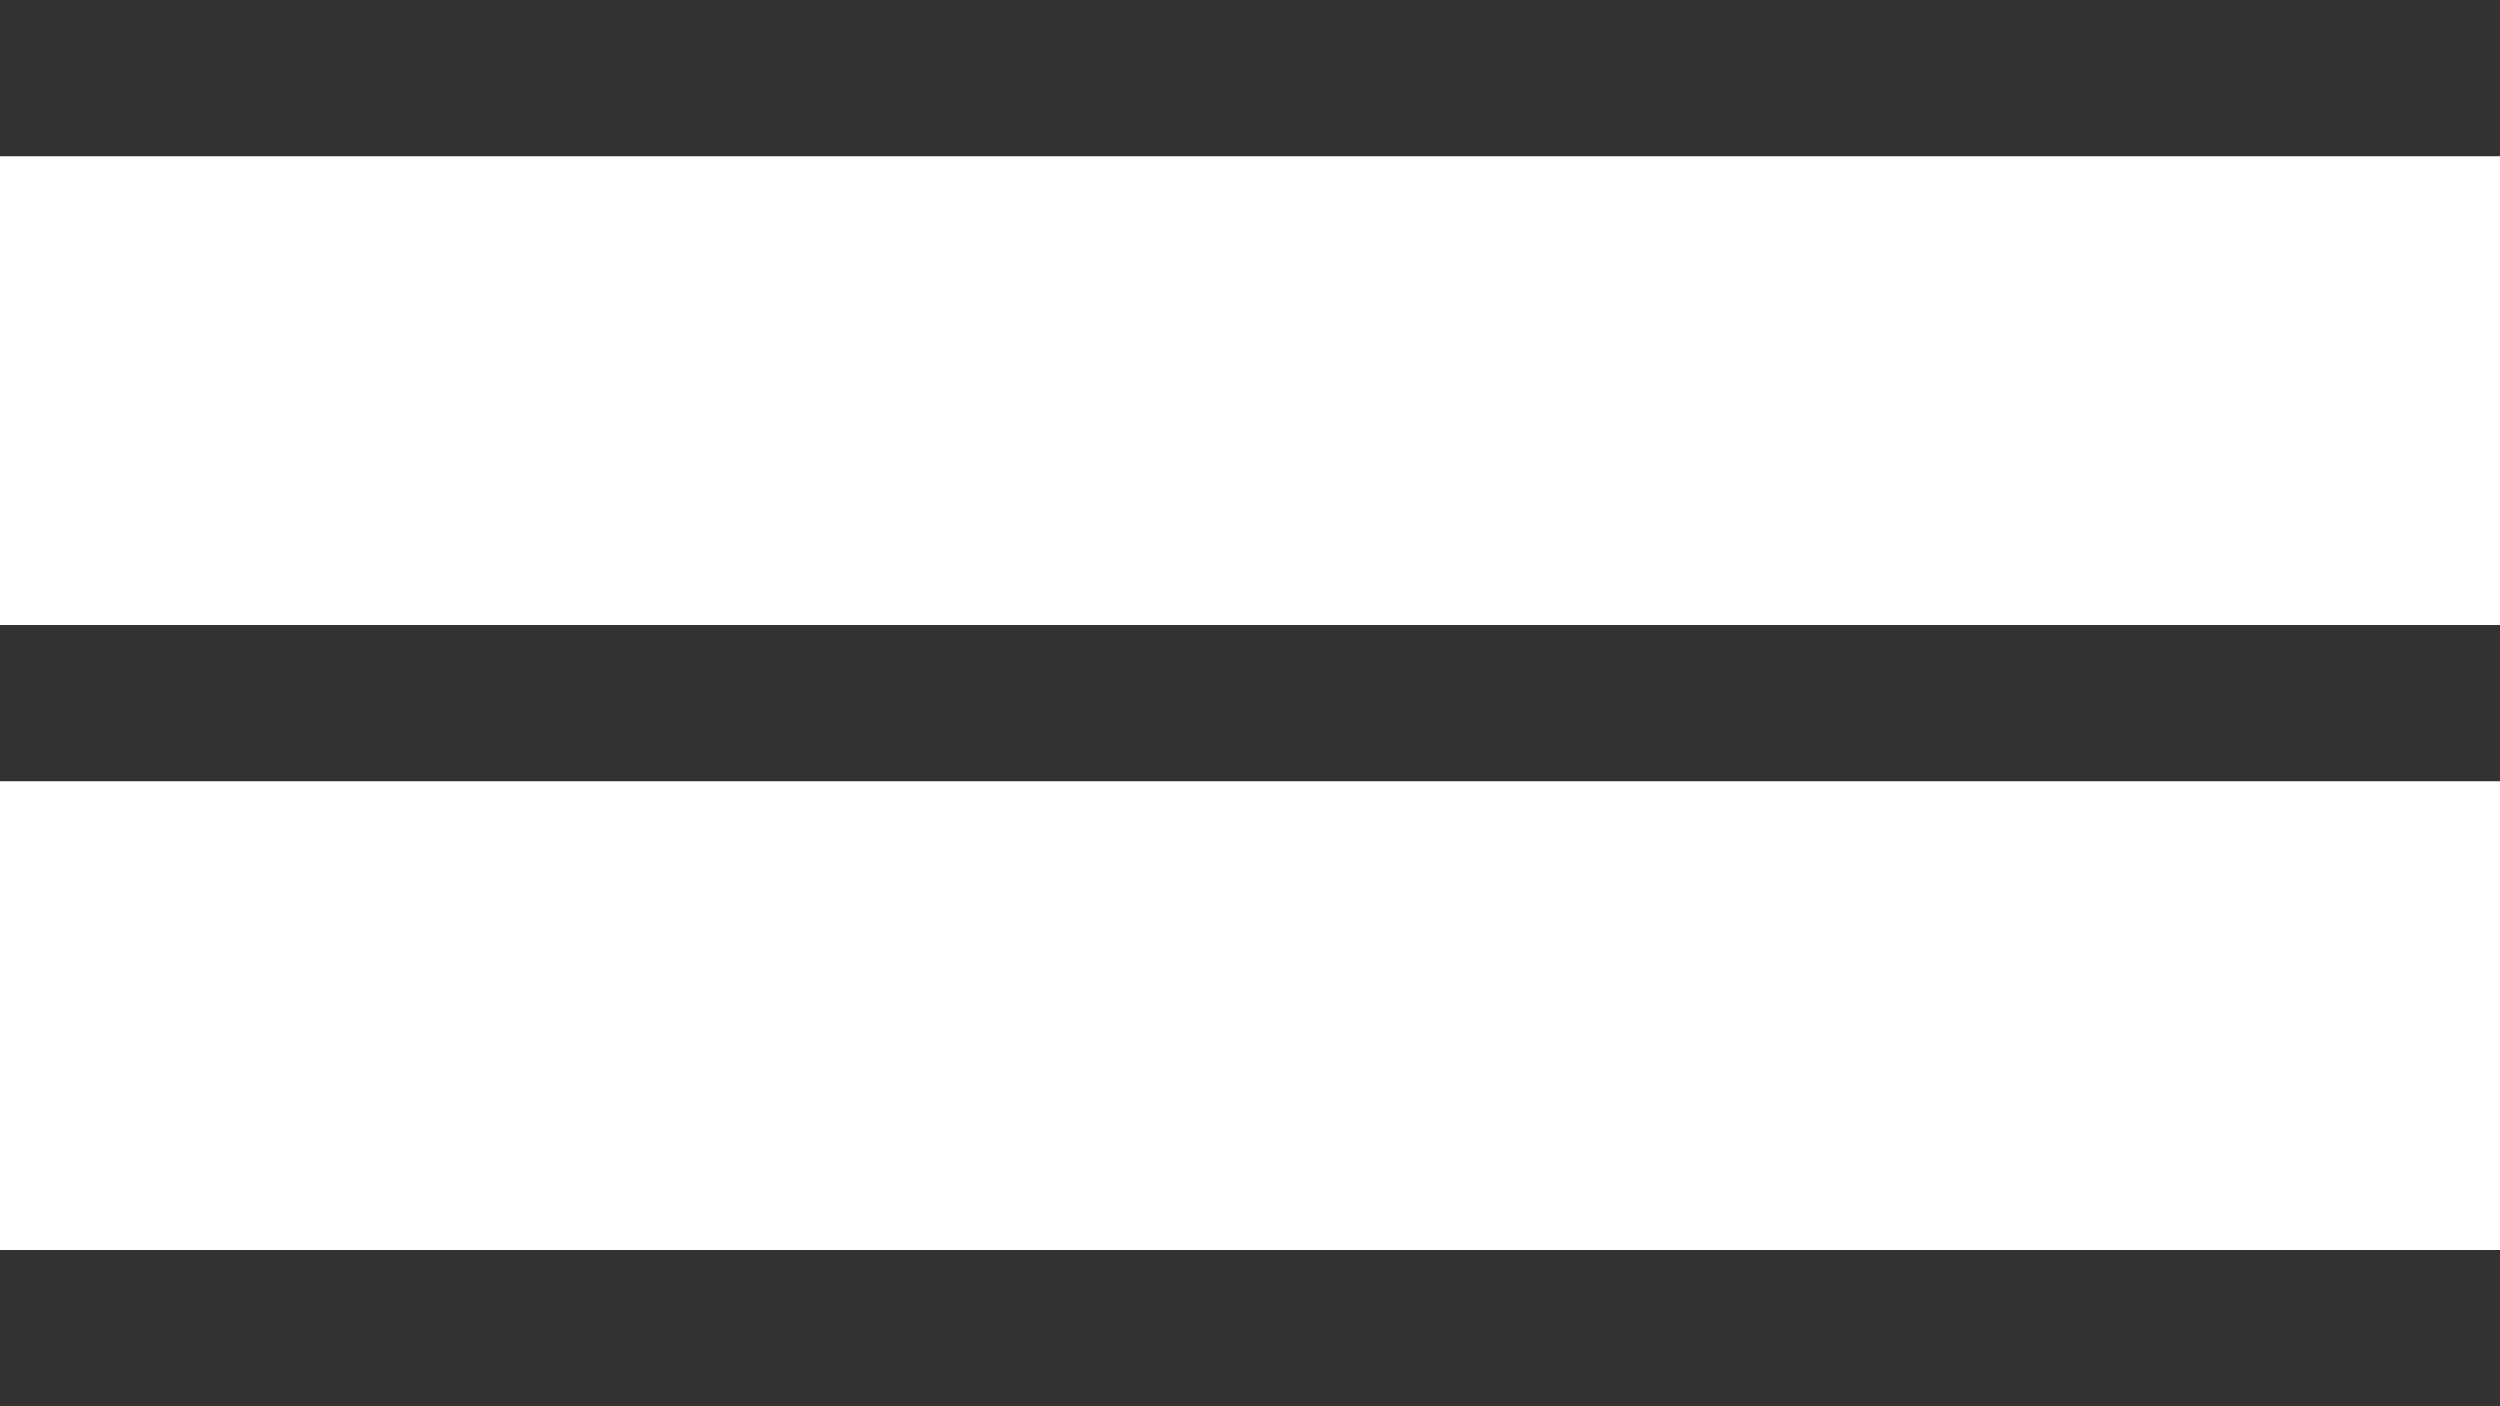
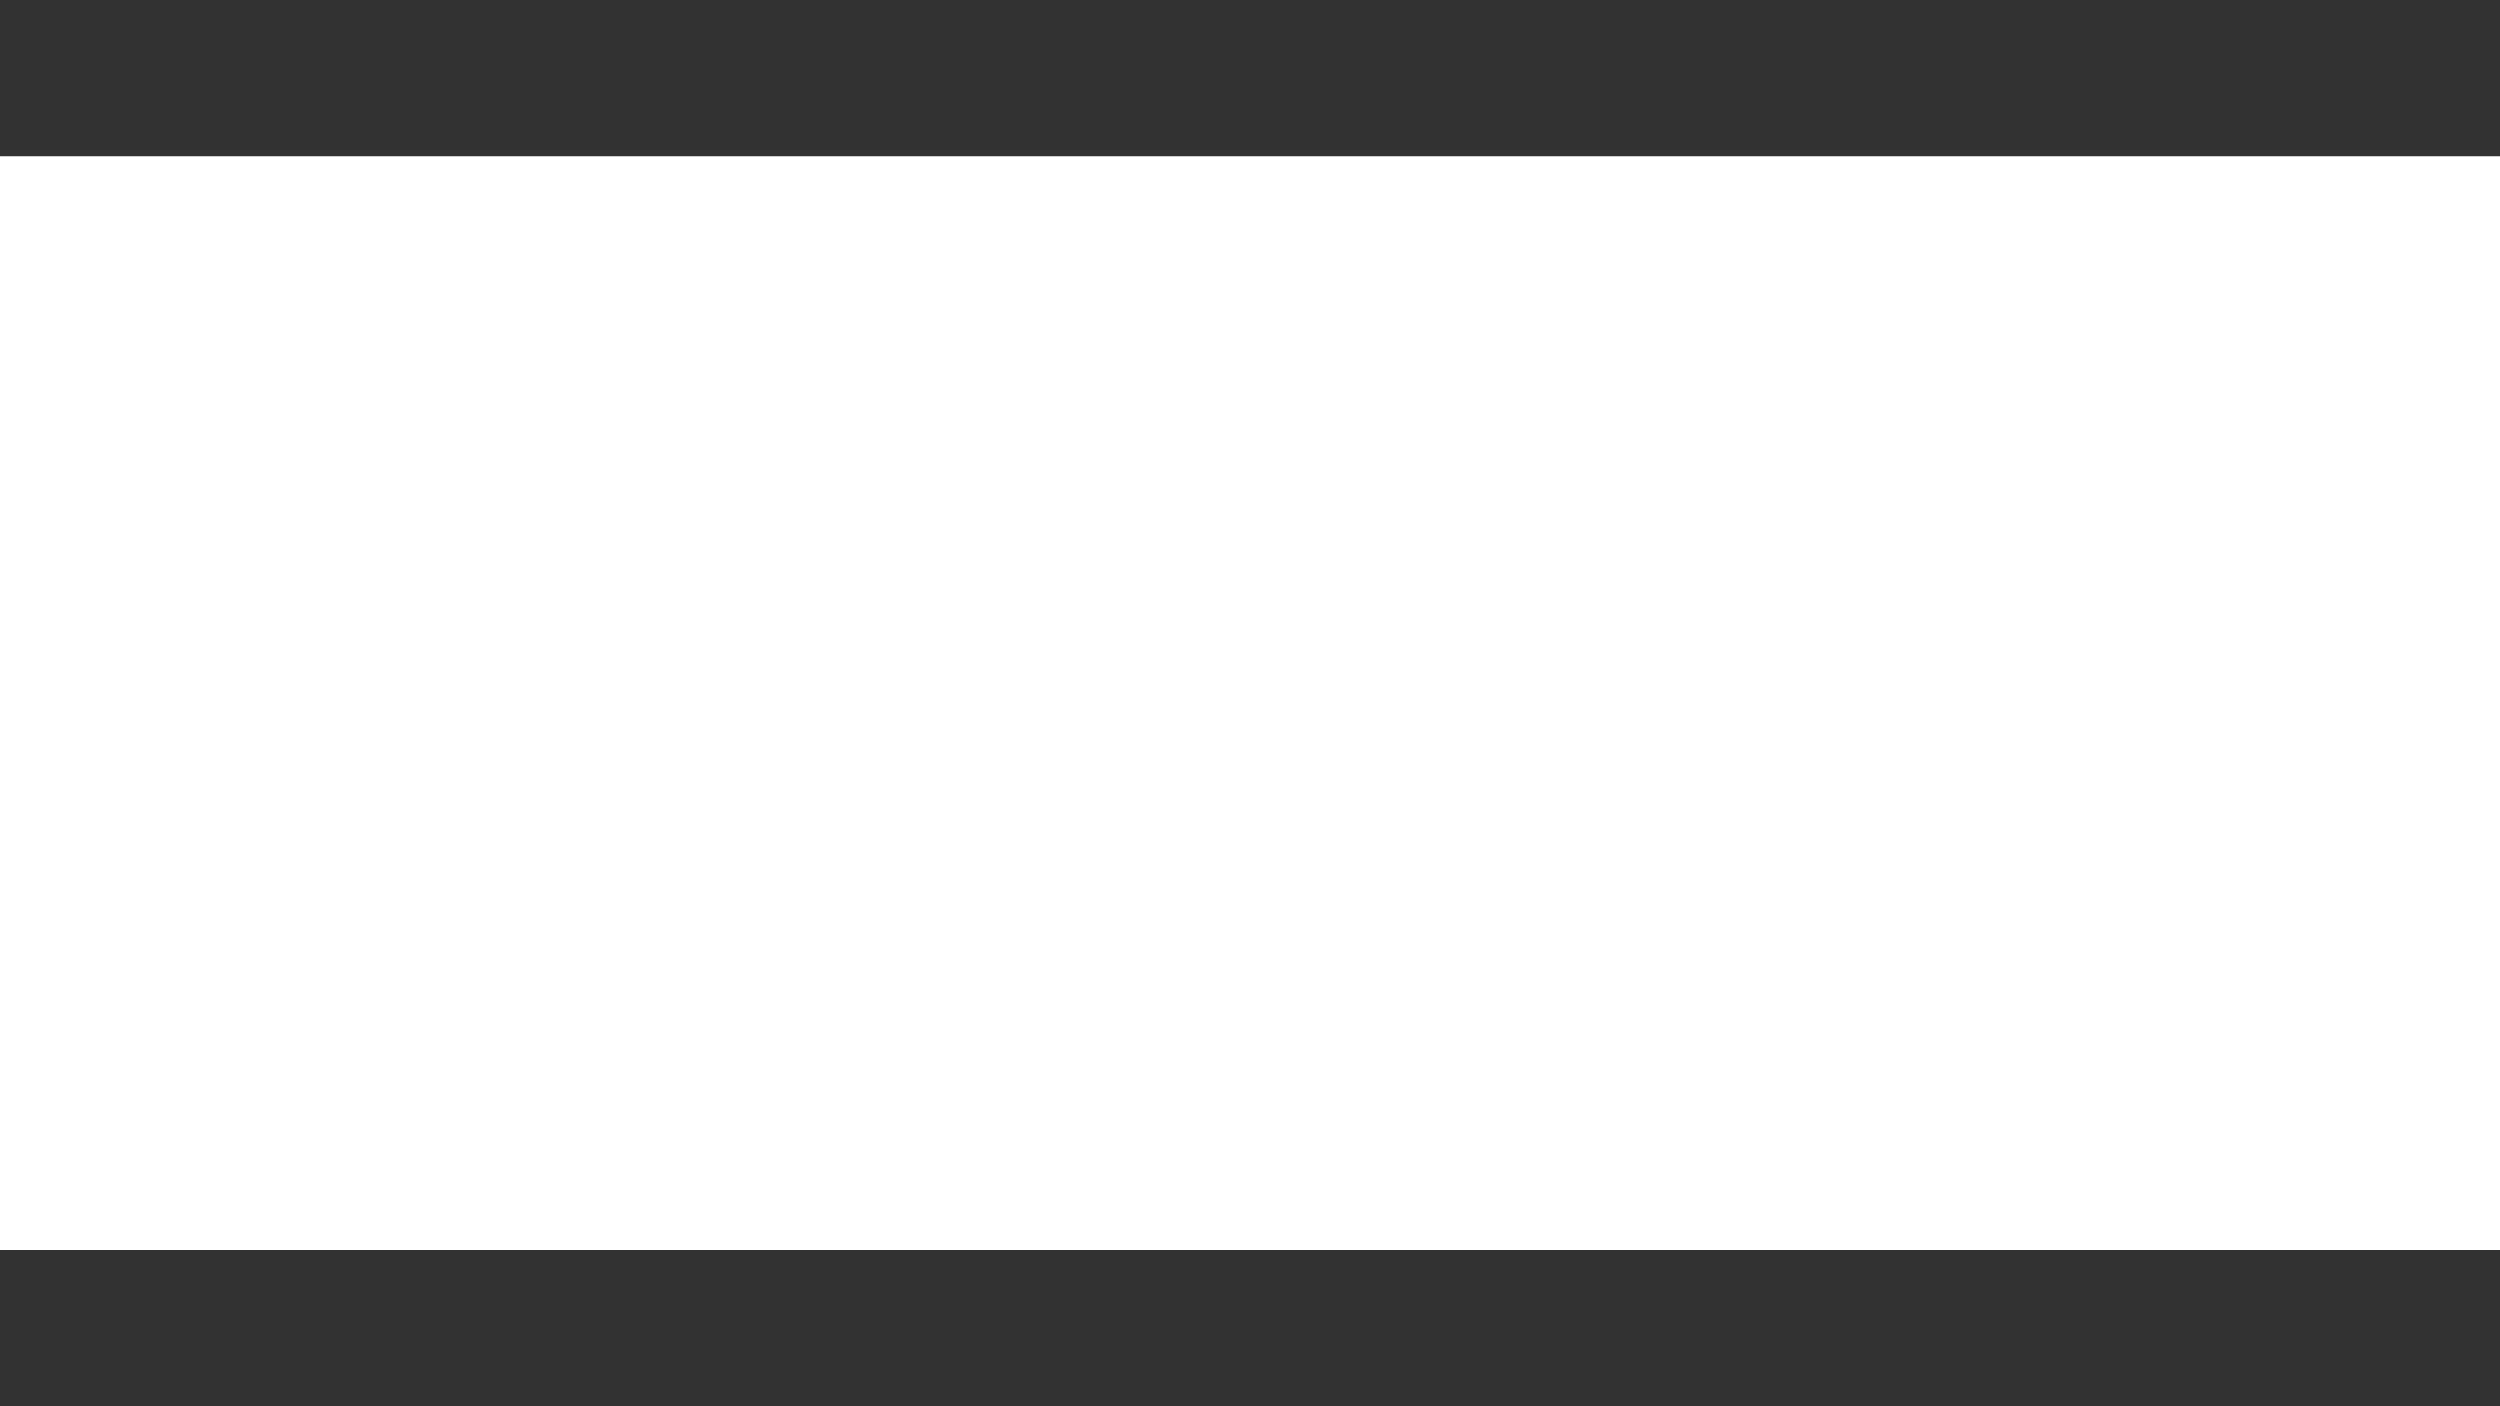
<svg xmlns="http://www.w3.org/2000/svg" width="32" height="18" viewBox="0 0 32 18" fill="none">
  <rect width="32" height="2" fill="#323232" />
-   <rect y="8" width="32" height="2" fill="#323232" />
  <rect y="16" width="32" height="2" fill="#323232" />
</svg>